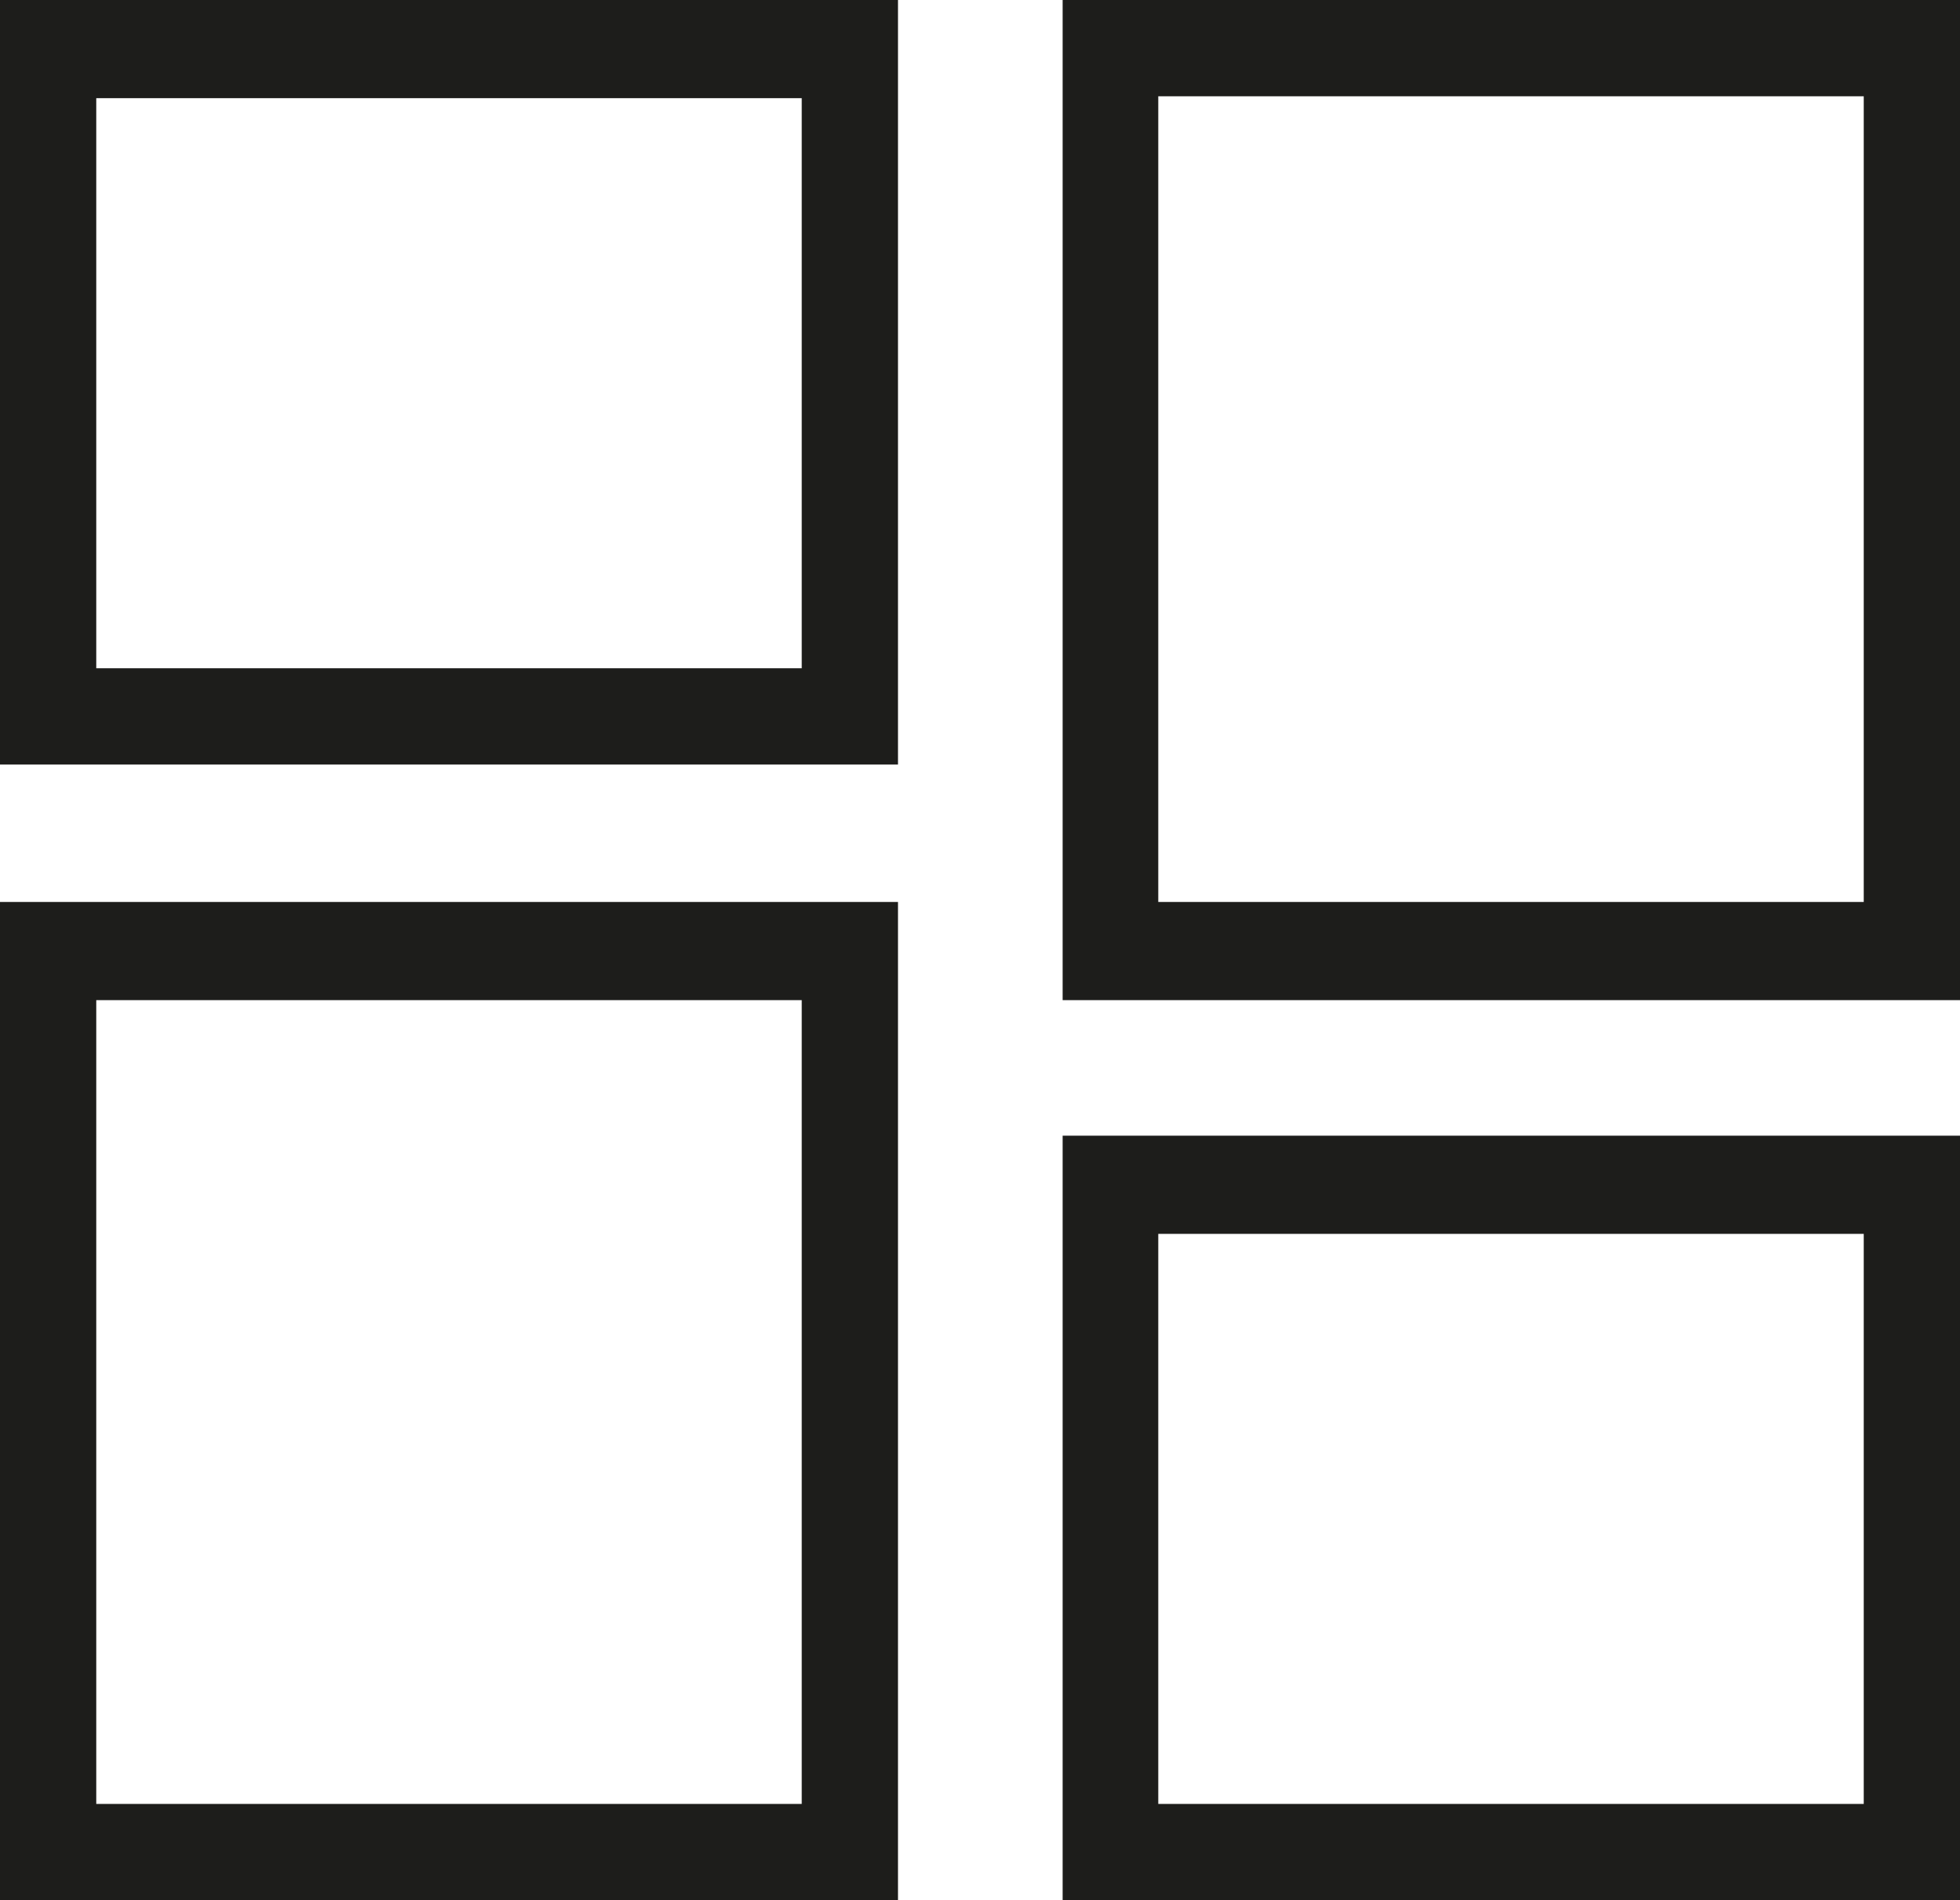
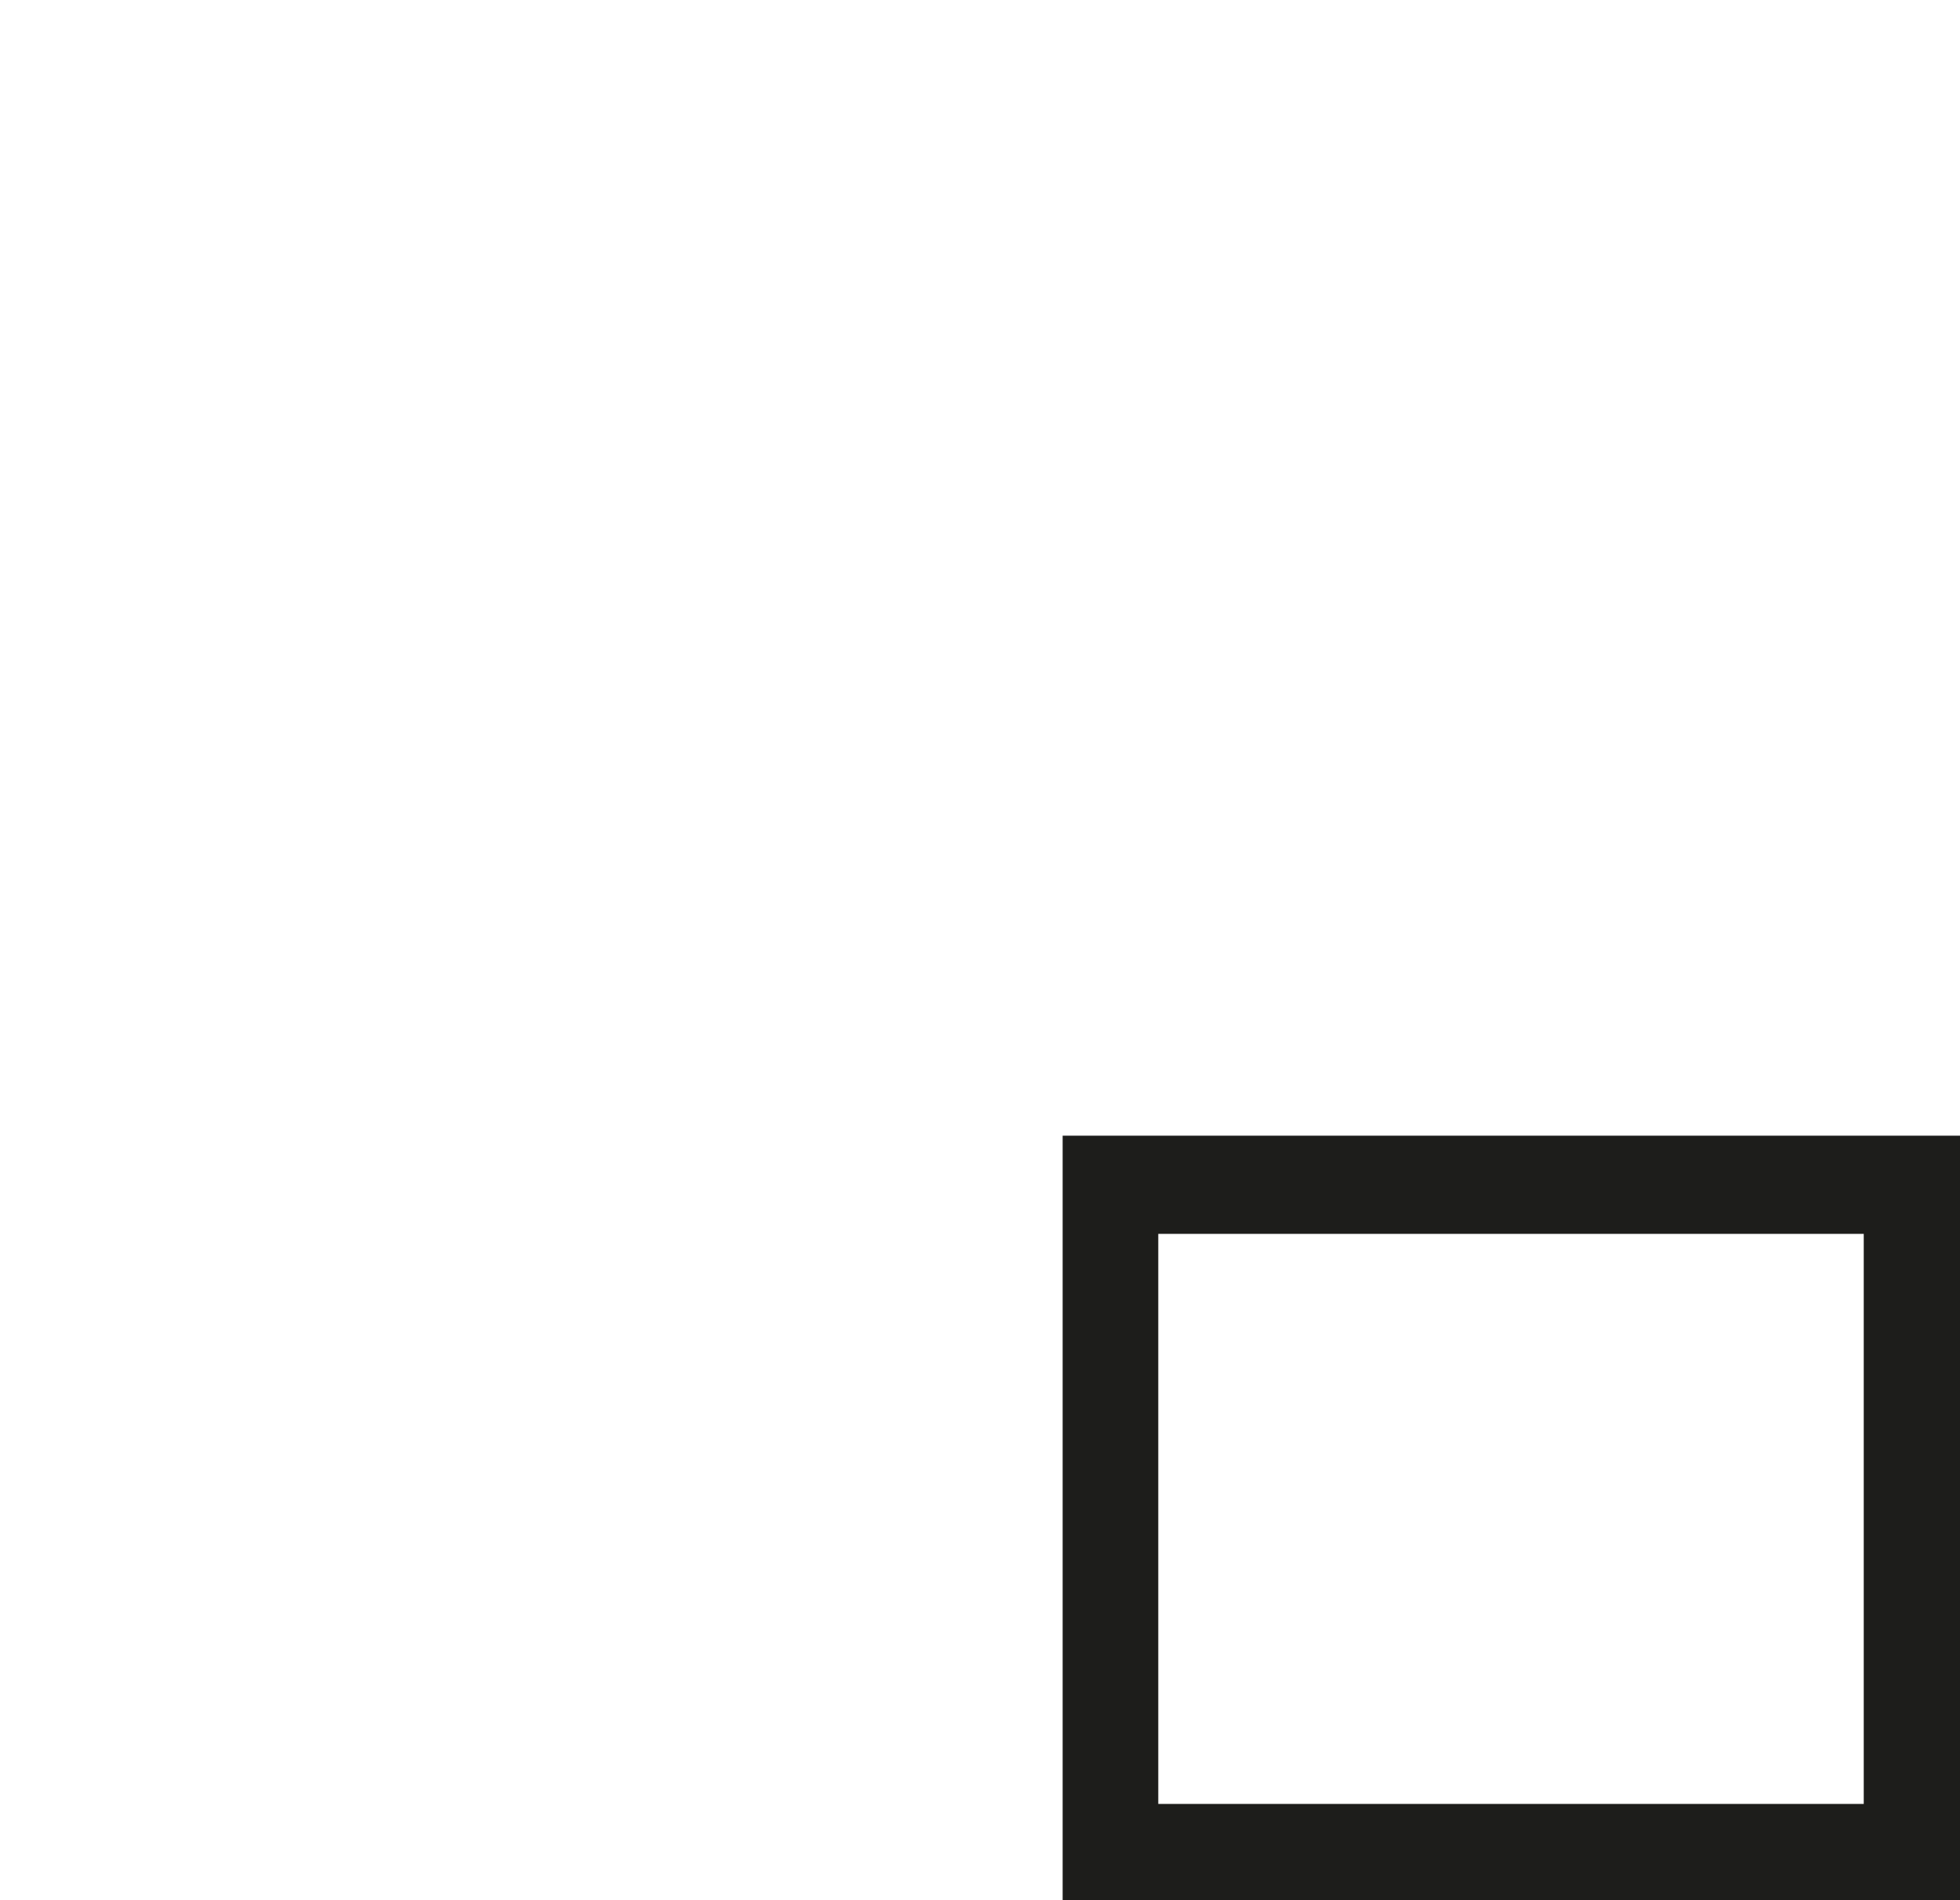
<svg xmlns="http://www.w3.org/2000/svg" id="Layer_1" data-name="Layer 1" width="30.95" height="30" viewBox="0 0 30.95 30">
  <defs>
    <style>.cls-1{fill:#1d1d1b;}</style>
  </defs>
  <title>gallery</title>
-   <path class="cls-1" d="M14.21,30.21H0V14.45H14.21ZM1.55,28.69H12.69V16H1.55Z" transform="translate(-0.03 -0.21)" />
-   <path class="cls-1" d="M31,16H16.81V.21H31ZM18.32,14.45H29.46V1.73H18.32Z" transform="translate(-0.03 -0.21)" />
-   <path class="cls-1" d="M14.21,12.28H0V.21H14.21ZM1.55,10.76H12.69v-9H1.55Z" transform="translate(-0.03 -0.21)" />
  <path class="cls-1" d="M31,30.21H16.81V18.14H31ZM18.32,28.69H29.46v-9H18.32Z" transform="translate(-0.03 -0.21)" />
</svg>